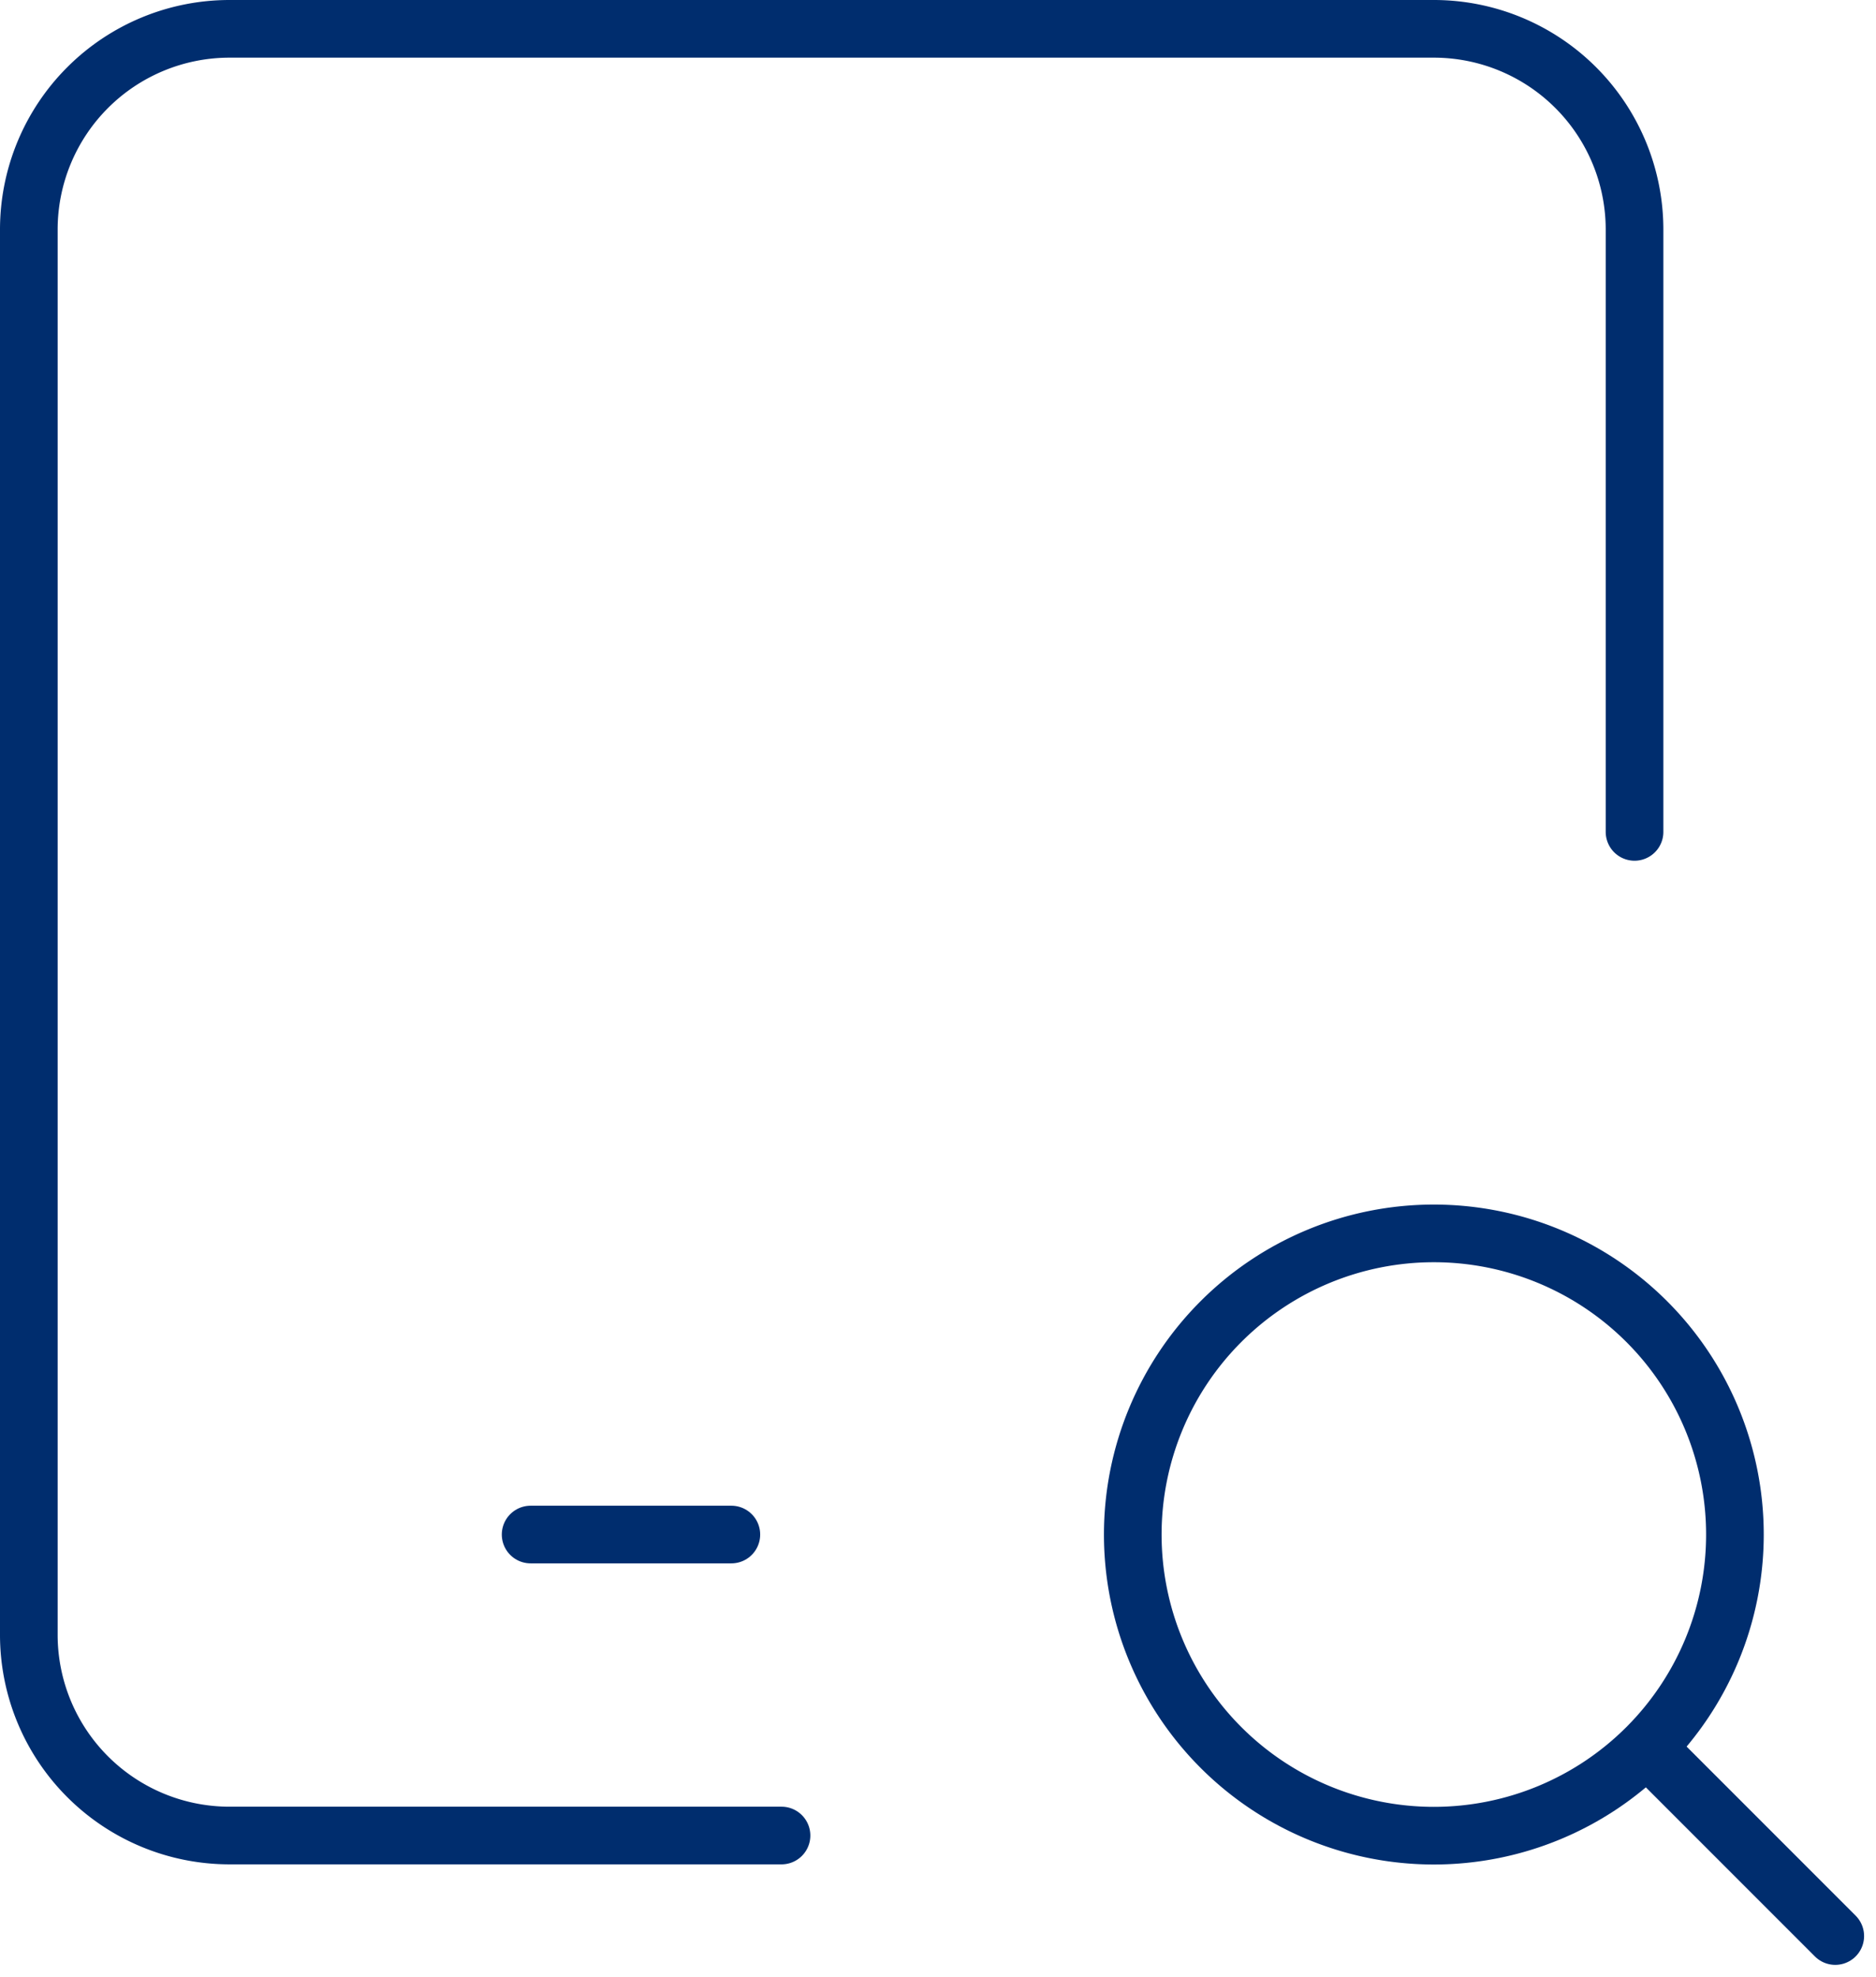
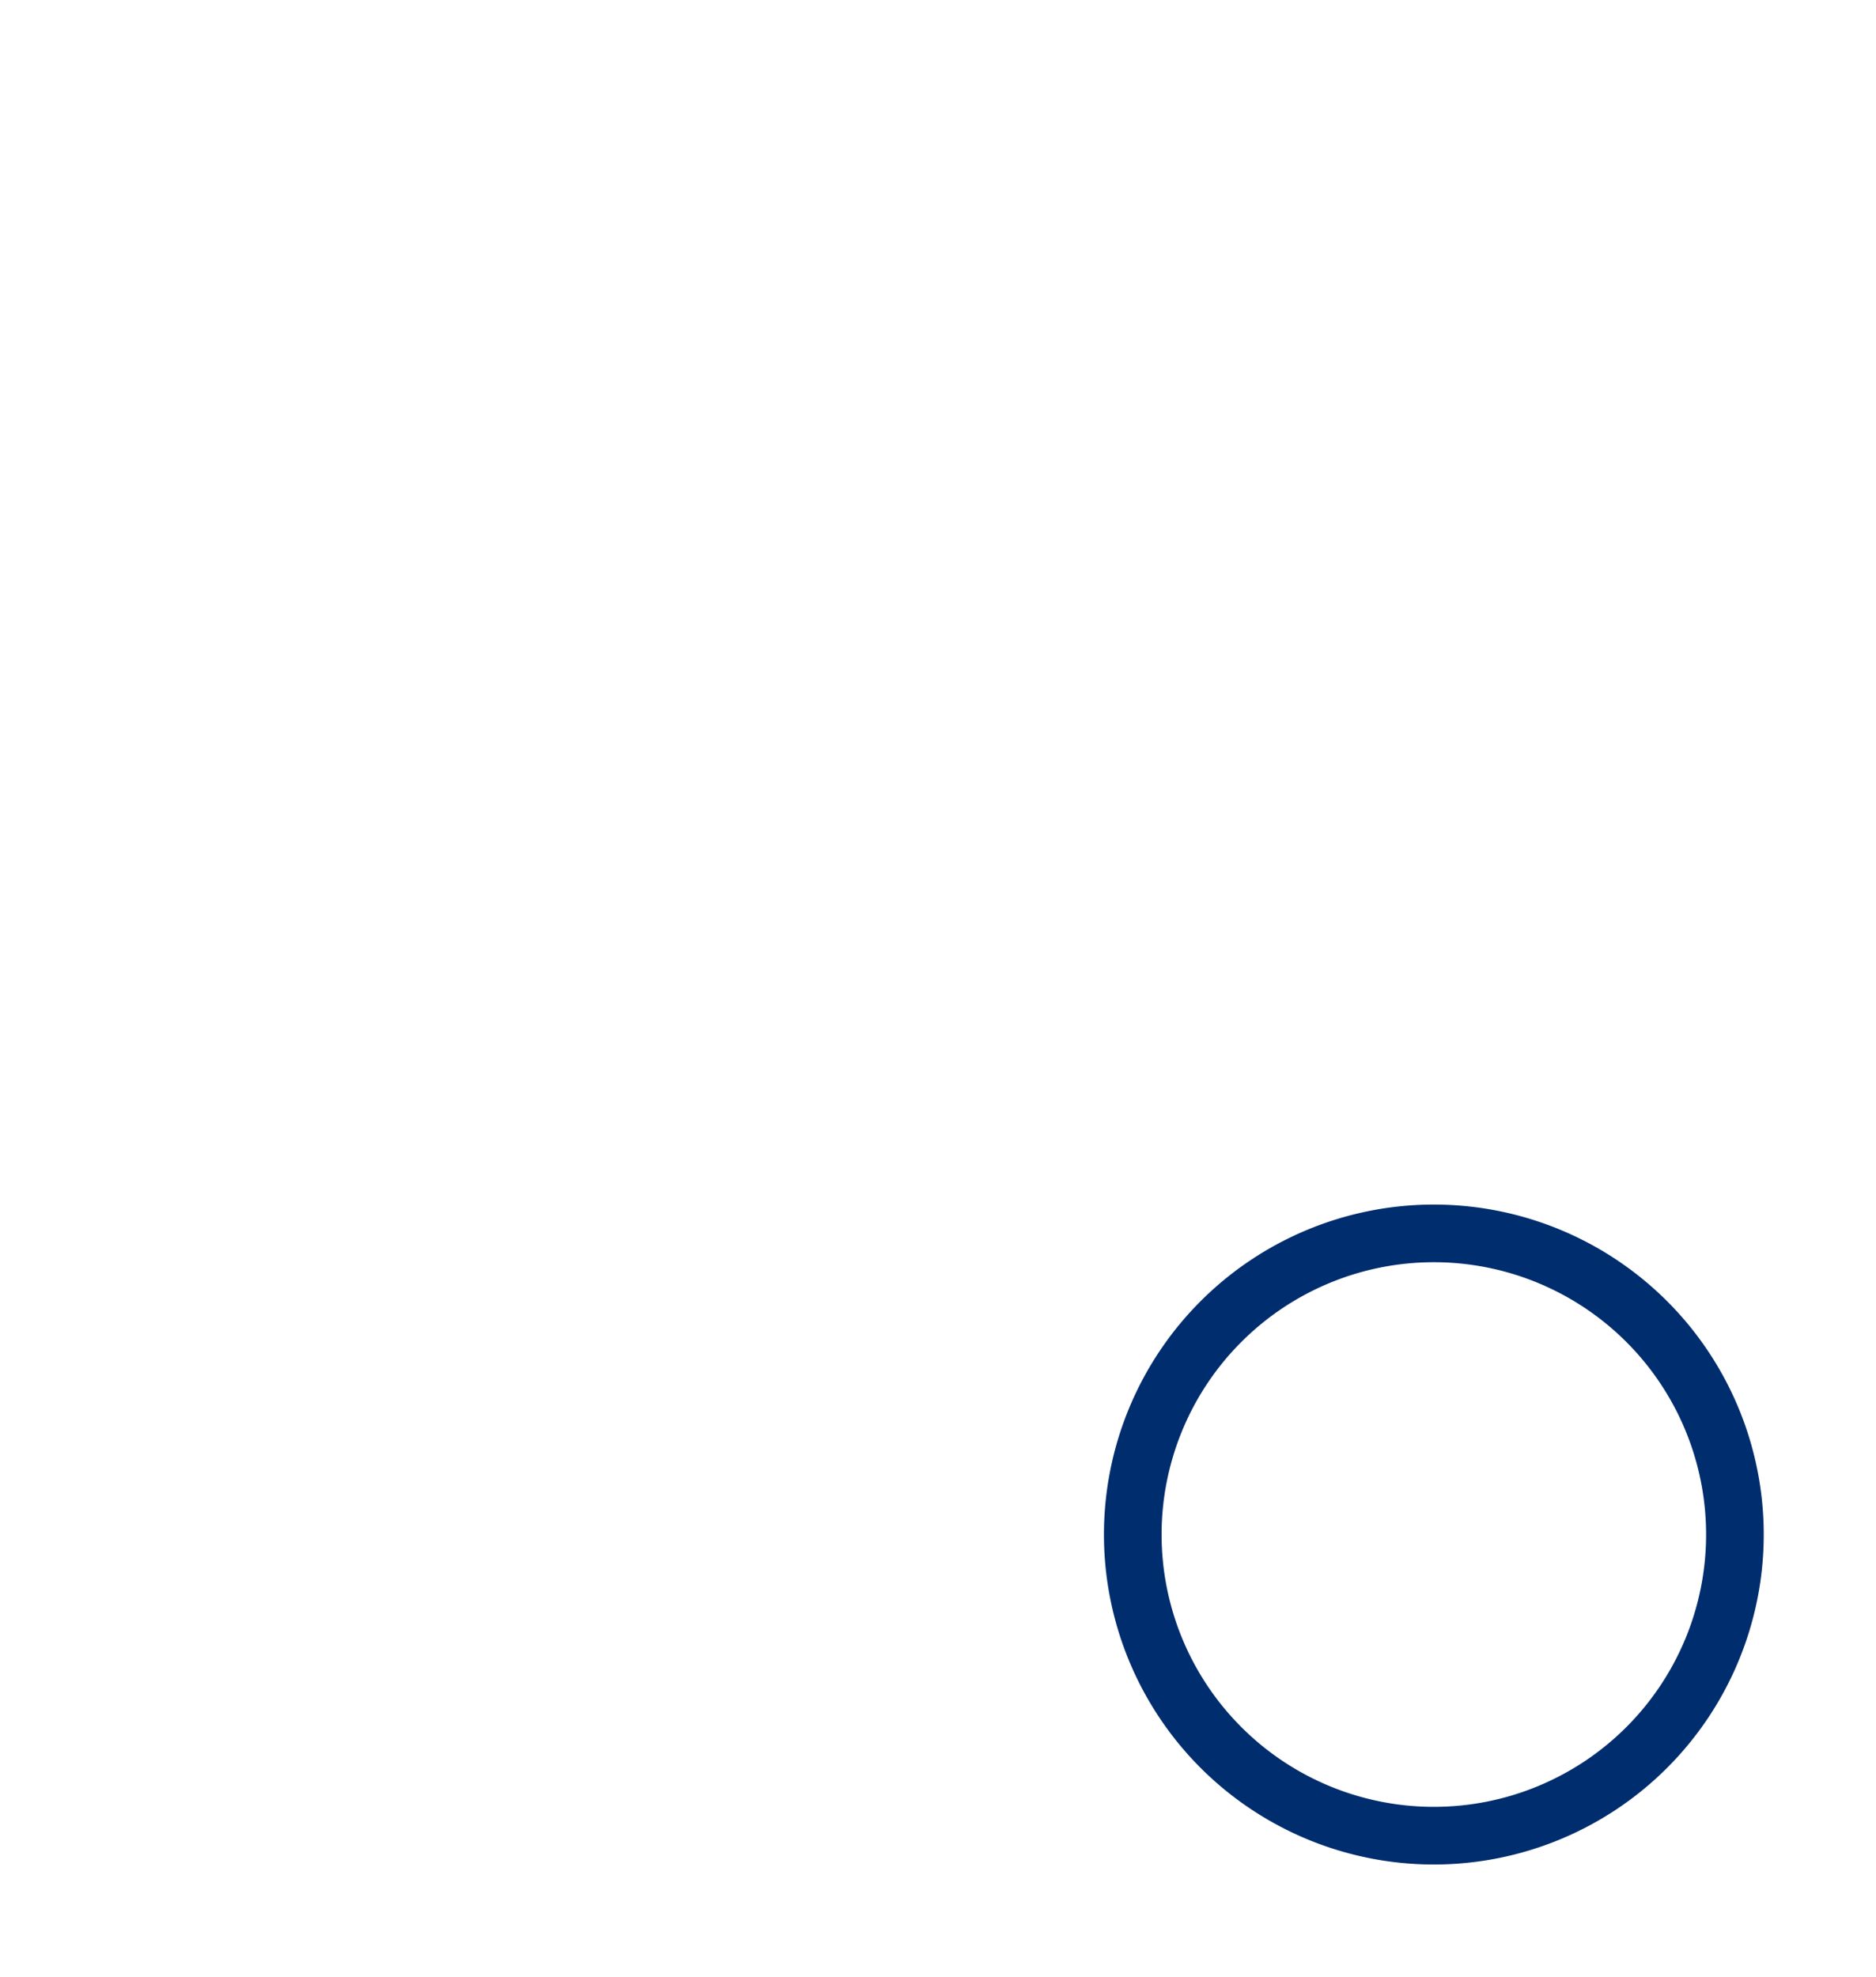
<svg xmlns="http://www.w3.org/2000/svg" width="48.814" height="51.426" viewBox="0 0 48.814 51.426">
  <g transform="translate(-9.695 -7.084)">
-     <path d="M23.585,50H9.223A5.223,5.223,0,0,1,4,44.781V8.223A5.223,5.223,0,0,1,9.223,3H40.558a5.223,5.223,0,0,1,5.223,5.223V23.891" transform="translate(6.445 4.834)" fill="none" stroke="#002d6e" stroke-linecap="round" stroke-linejoin="round" stroke-width="1.5" />
-     <path d="M9,18h5.223" transform="translate(14.502 29.004)" fill="none" stroke="#002d6e" stroke-linecap="round" stroke-linejoin="round" stroke-width="1.5" />
    <path d="M22.834,22.834m-7.834,0A7.834,7.834,0,1,0,22.834,15,7.834,7.834,0,0,0,15,22.834" transform="translate(24.17 24.17)" fill="none" stroke="#002d6e" stroke-linecap="round" stroke-linejoin="round" stroke-width="1.5" />
-     <path d="M20.2,20.2l4.7,4.7" transform="translate(32.549 32.549)" fill="none" stroke="#002d6e" stroke-linecap="round" stroke-linejoin="round" stroke-width="1.5" />
  </g>
</svg>